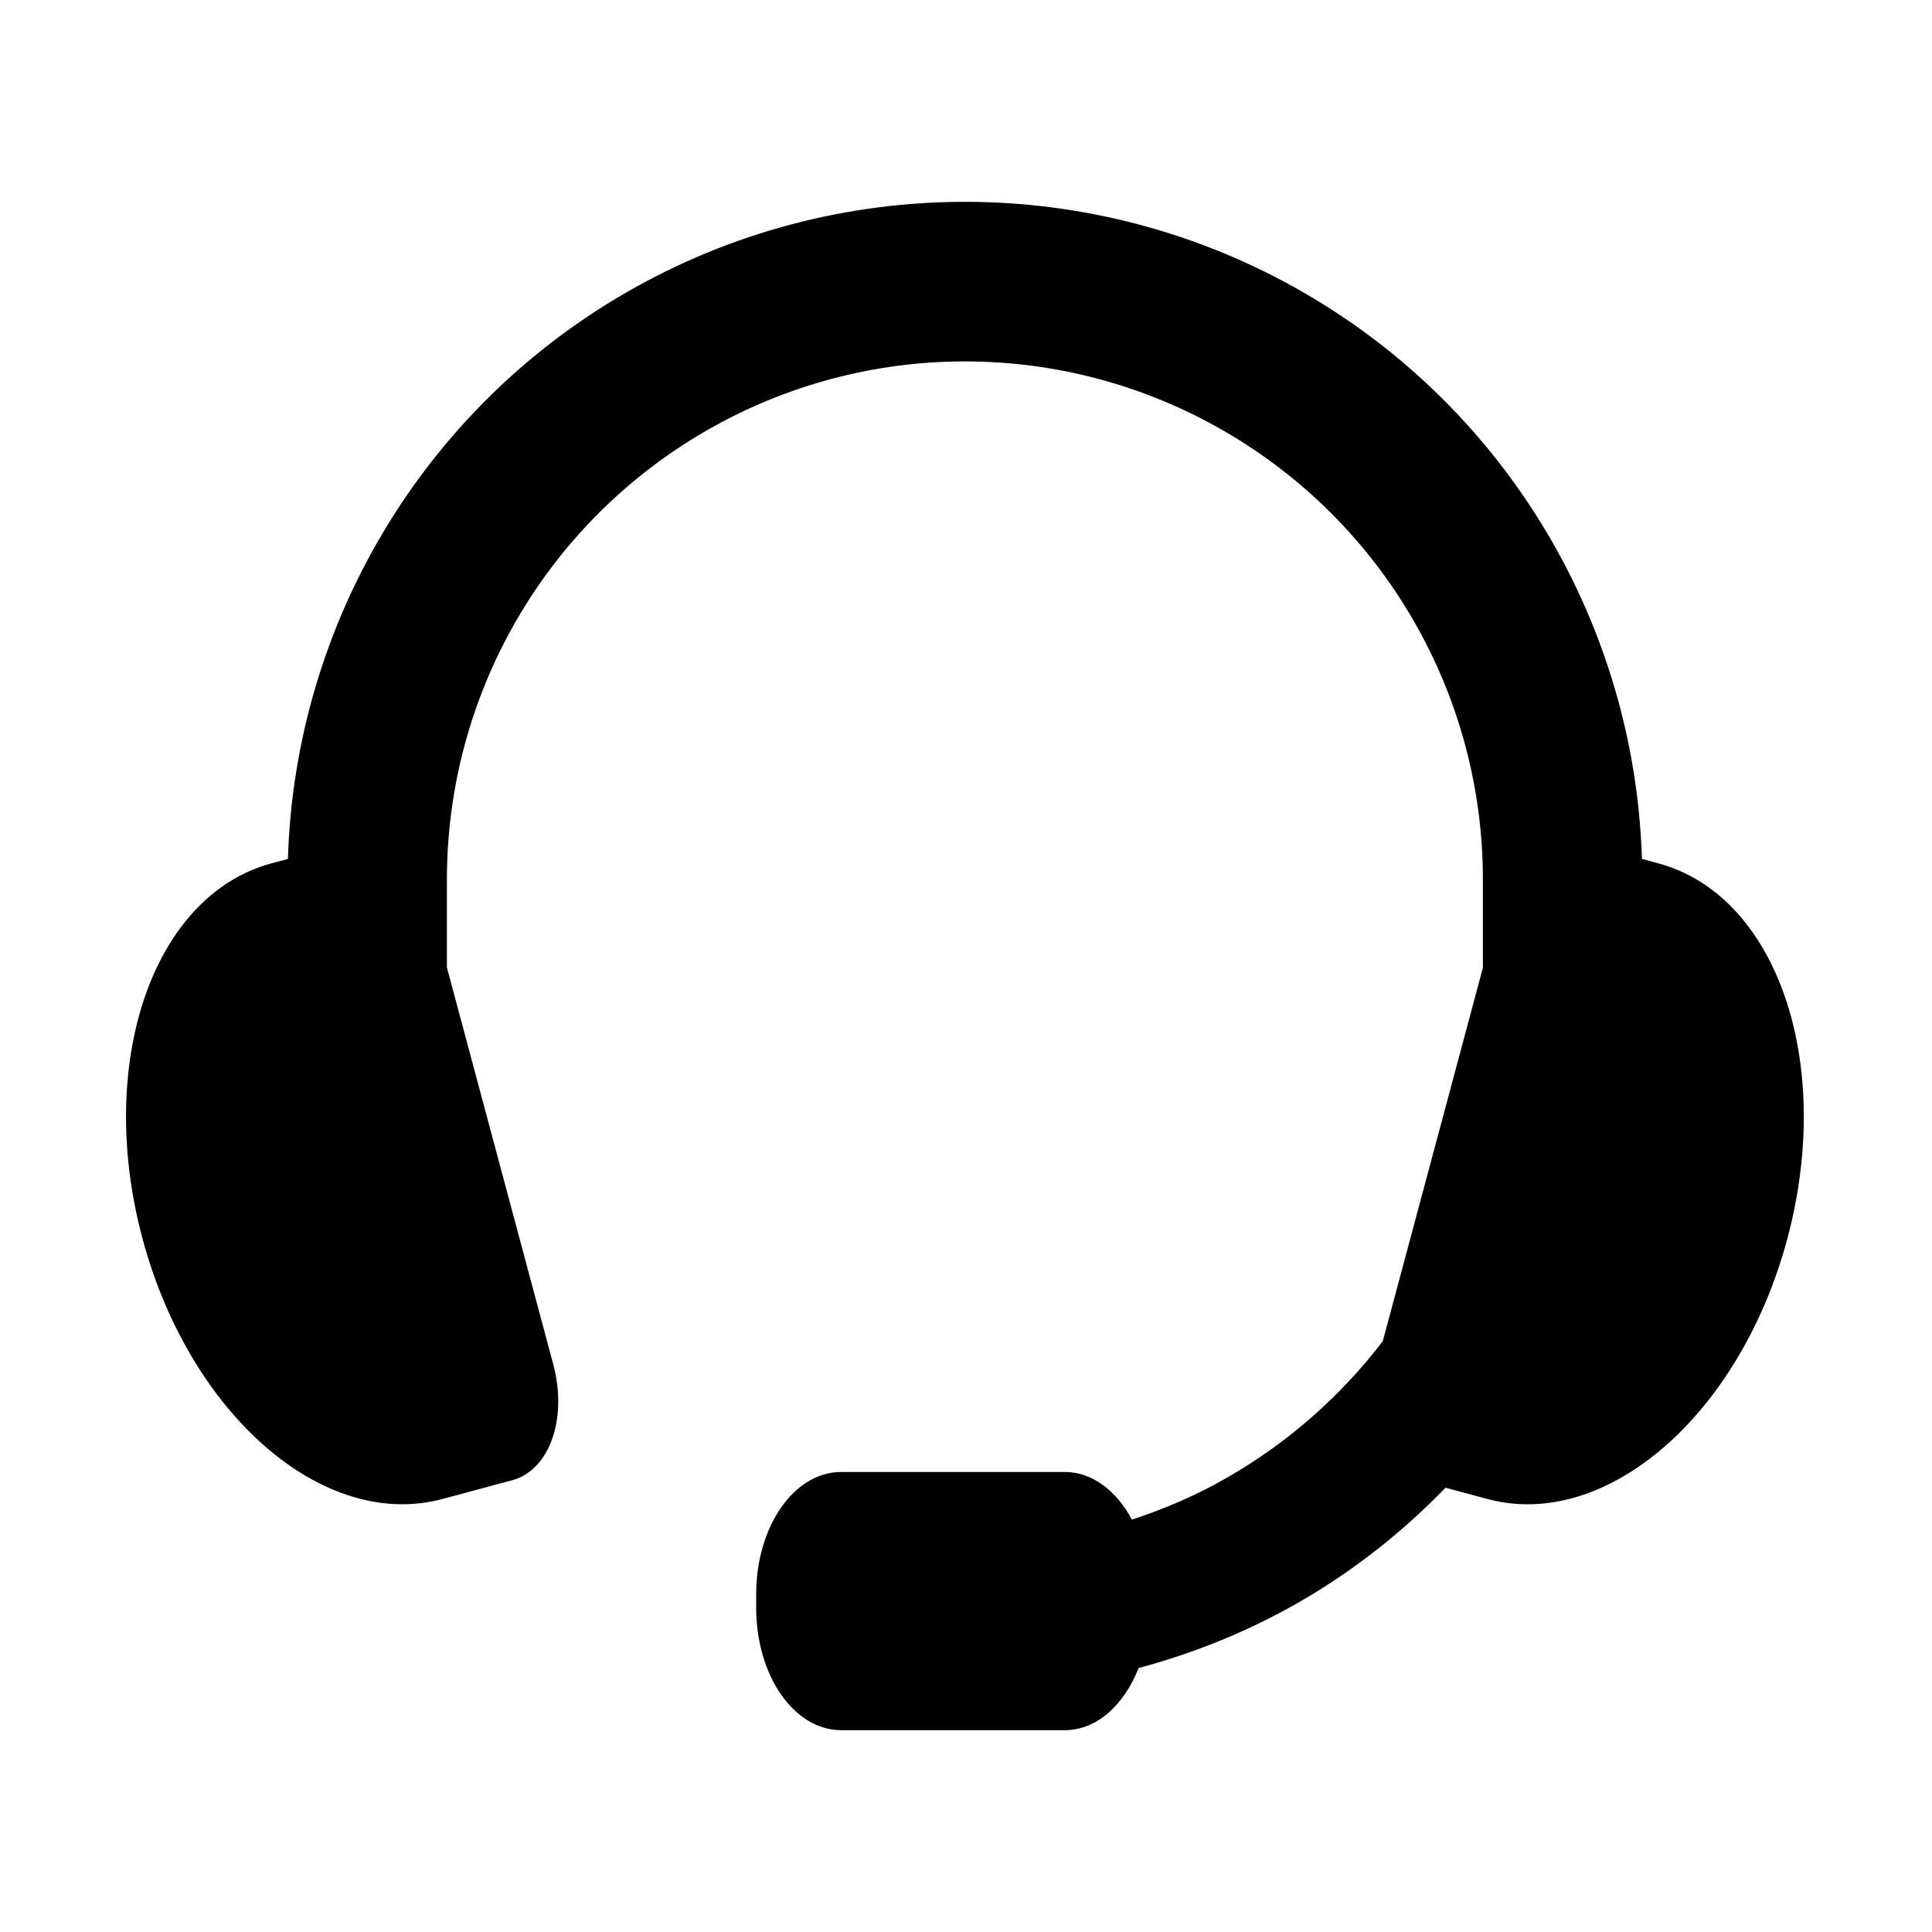
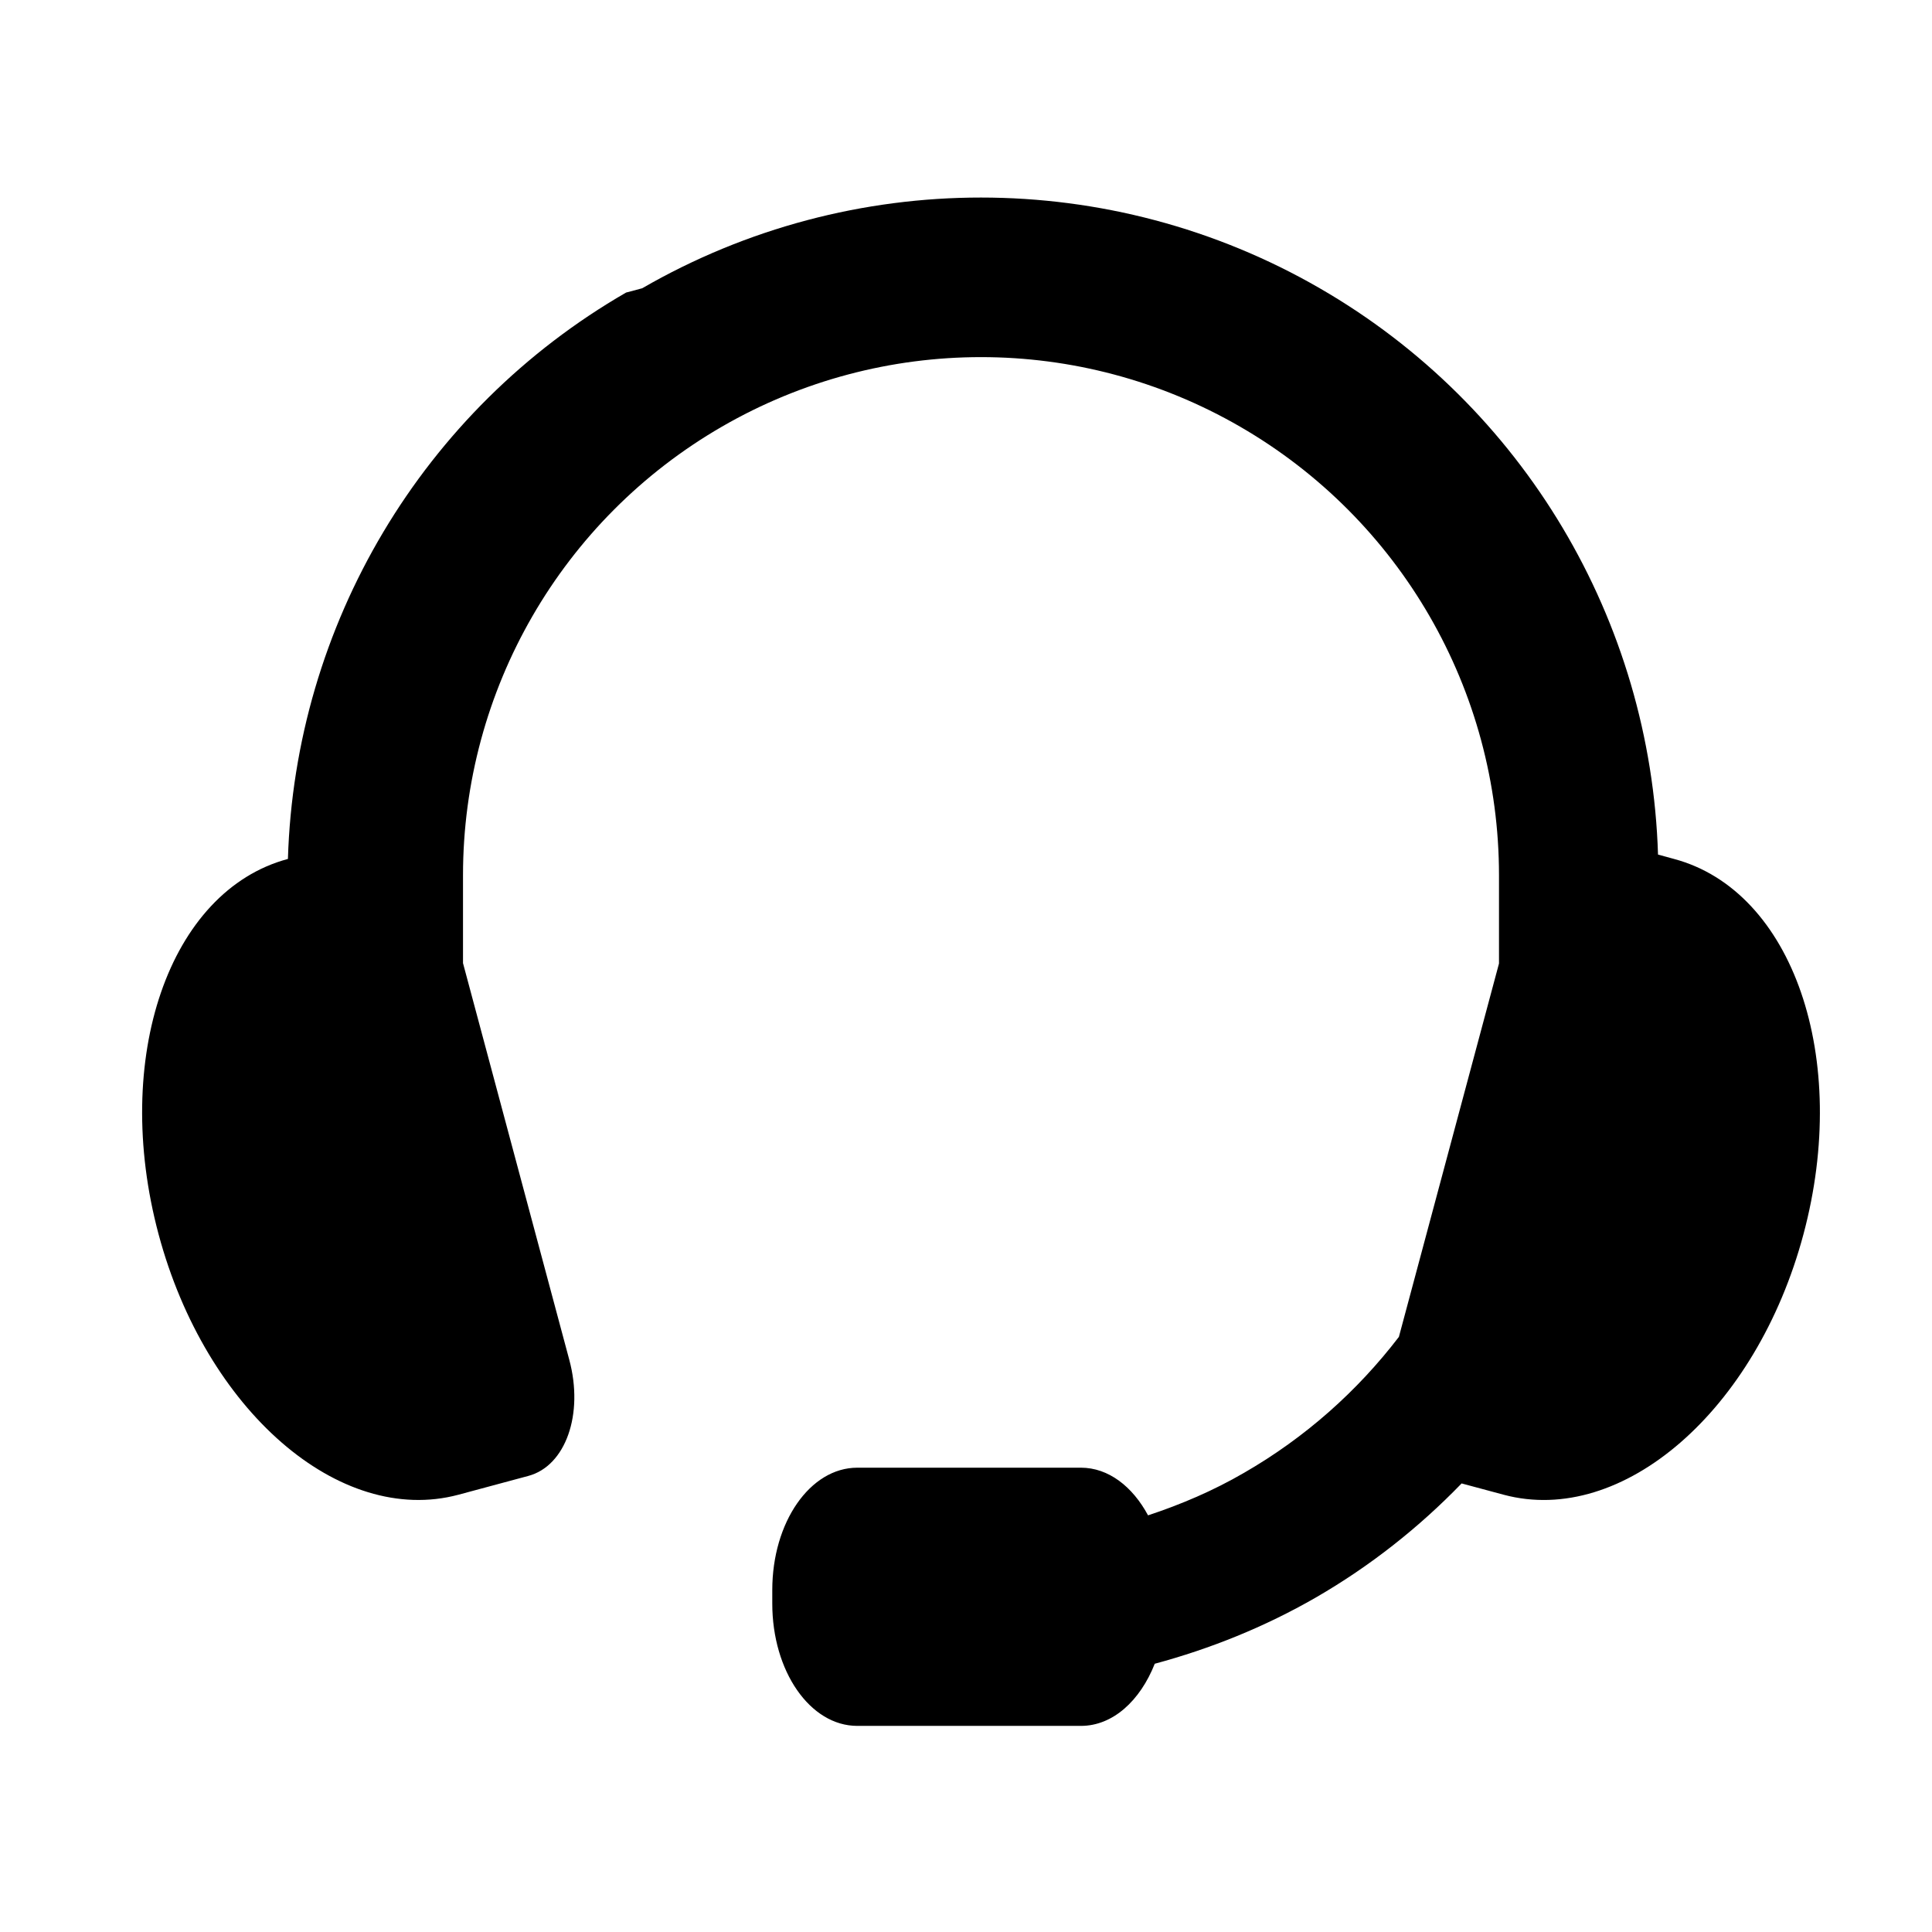
<svg xmlns="http://www.w3.org/2000/svg" fill="#000000" width="800px" height="800px" version="1.1" viewBox="144 144 512 512">
-   <path d="m309.92 221.53c-53.957 31.141-87.75 88.082-89.617 150.1l-4.266 1.137c-31.504 8.43-46.785 52.797-34.273 99.48 12.5 46.648 47.93 77.434 79.445 69.012l18.539-4.988c9.898-2.652 14.727-16.352 10.855-30.762l-28.168-105.13v-23.293c0-49.066 26.152-94.34 68.629-118.89 42.516-24.559 94.789-24.559 137.29 0 42.477 24.547 68.629 69.824 68.629 118.89v23.387l-26.527 98.949c-11 14.375-24.844 26.707-41.055 36.039-8.133 4.727-16.676 8.367-25.422 11.258-4.109-7.641-10.496-12.629-17.789-12.629h-59.262c-12.516 0-22.531 14.465-22.531 32.422v3.594c0 17.926 10.016 32.41 22.531 32.41h59.27c8.453 0 15.691-6.672 19.559-16.469 14.727-3.965 29.102-9.73 42.684-17.551 14.43-8.336 27.355-18.574 38.637-30.234l11.164 3c31.488 8.426 66.945-22.363 79.422-69.012 12.504-46.68-2.766-91.051-34.285-99.48l-4.254-1.164c-1.902-62.02-35.664-118.93-89.633-150.07-27.75-16.031-58.777-24.047-89.797-24.047-31-0.004-62.016 8.012-89.777 24.043z" />
+   <path d="m309.92 221.53c-53.957 31.141-87.75 88.082-89.617 150.1c-31.504 8.43-46.785 52.797-34.273 99.48 12.5 46.648 47.93 77.434 79.445 69.012l18.539-4.988c9.898-2.652 14.727-16.352 10.855-30.762l-28.168-105.13v-23.293c0-49.066 26.152-94.34 68.629-118.89 42.516-24.559 94.789-24.559 137.29 0 42.477 24.547 68.629 69.824 68.629 118.89v23.387l-26.527 98.949c-11 14.375-24.844 26.707-41.055 36.039-8.133 4.727-16.676 8.367-25.422 11.258-4.109-7.641-10.496-12.629-17.789-12.629h-59.262c-12.516 0-22.531 14.465-22.531 32.422v3.594c0 17.926 10.016 32.41 22.531 32.41h59.27c8.453 0 15.691-6.672 19.559-16.469 14.727-3.965 29.102-9.73 42.684-17.551 14.43-8.336 27.355-18.574 38.637-30.234l11.164 3c31.488 8.426 66.945-22.363 79.422-69.012 12.504-46.68-2.766-91.051-34.285-99.48l-4.254-1.164c-1.902-62.02-35.664-118.93-89.633-150.07-27.75-16.031-58.777-24.047-89.797-24.047-31-0.004-62.016 8.012-89.777 24.043z" />
</svg>